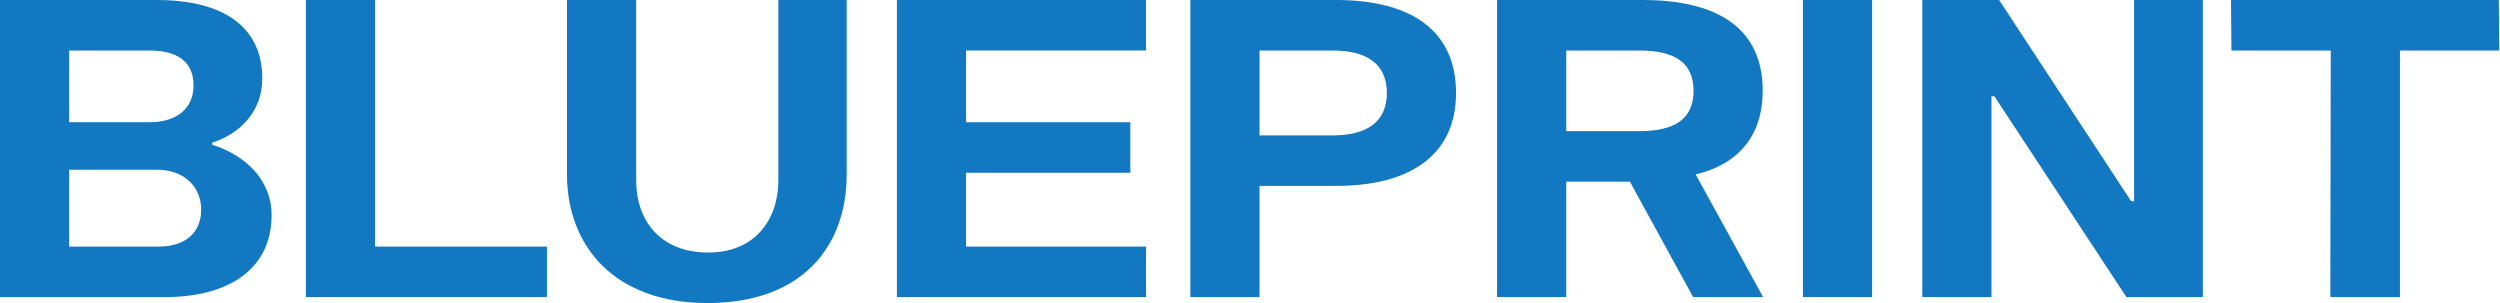
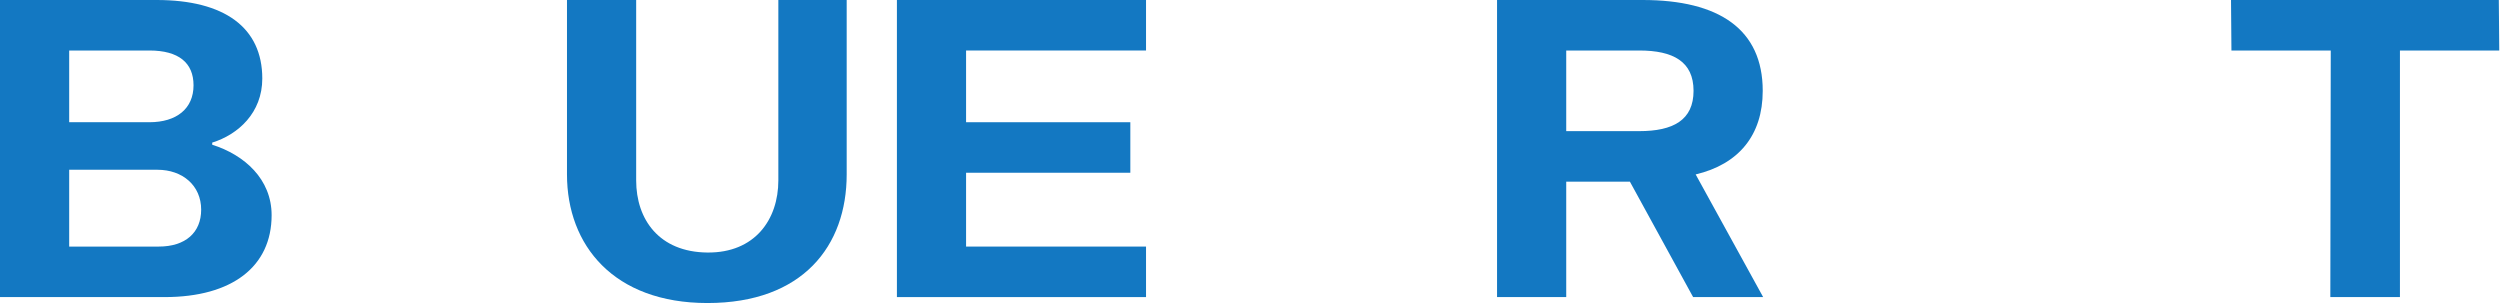
<svg xmlns="http://www.w3.org/2000/svg" width="165" height="20" viewBox="0 0 165 20" fill="none">
  <path d="M10.868 19.608C15.322 19.608 17.927 17.591 17.927 14.202C17.927 11.821 16.134 10.224 14.006 9.552V9.412C15.714 8.88 17.311 7.451 17.311 5.182C17.311 1.821 14.818 0 10.336 0H0V19.608H10.868ZM4.566 3.333H9.86C11.793 3.333 12.773 4.146 12.773 5.63C12.773 7.171 11.653 8.067 9.86 8.067H4.566V3.333ZM4.566 11.204H10.392C12.045 11.204 13.277 12.241 13.277 13.838C13.277 15.35 12.241 16.274 10.476 16.274H4.566V11.204Z" fill="#1378C2" />
-   <path d="M36.098 19.608V16.274H24.754V0H20.188V19.608H36.098Z" fill="#1378C2" />
  <path d="M46.693 20C52.995 20 55.881 16.218 55.881 11.513V0H51.371V11.905C51.371 14.482 49.83 16.695 46.693 16.667C43.5 16.639 41.987 14.482 41.987 11.905V0H37.421V11.513C37.421 16.191 40.502 20 46.693 20Z" fill="#1378C2" />
  <path d="M75.638 19.608V16.274H63.761V11.401H74.602V8.067H63.761V3.333H75.638V0H59.196V19.608H75.638Z" fill="#1378C2" />
-   <path d="M83.129 19.608V12.269H88.171C93.129 12.269 96.098 10.196 96.098 6.134C96.098 2.073 93.213 0 88.171 0H78.563V19.608H83.129ZM83.129 3.333H87.946C90.187 3.333 91.532 4.202 91.532 6.134C91.532 8.067 90.187 8.936 87.946 8.936H83.129V3.333Z" fill="#1378C2" />
  <path d="M103.371 19.608V11.989H107.573L111.746 19.608H116.368L111.914 11.513C114.744 10.84 116.34 8.936 116.34 5.994C116.34 1.933 113.455 0 108.413 0H98.805V19.608H103.371ZM103.371 3.333H108.189C110.43 3.333 111.774 4.062 111.774 5.994C111.774 7.927 110.43 8.655 108.189 8.655H103.371V3.333Z" fill="#1378C2" />
-   <path d="M123.559 19.608V0H118.993V19.608H123.559Z" fill="#1378C2" />
-   <path d="M131.437 19.608V6.359H131.633L140.344 19.608H145.386V0H140.849V13.277H140.653L131.941 0H126.871V19.608H131.437Z" fill="#1378C2" />
  <path d="M158.396 19.608V3.333H164.951L164.922 0H147.247L147.275 3.333H153.83L153.802 19.608H158.396Z" fill="#1378C2" />
</svg>